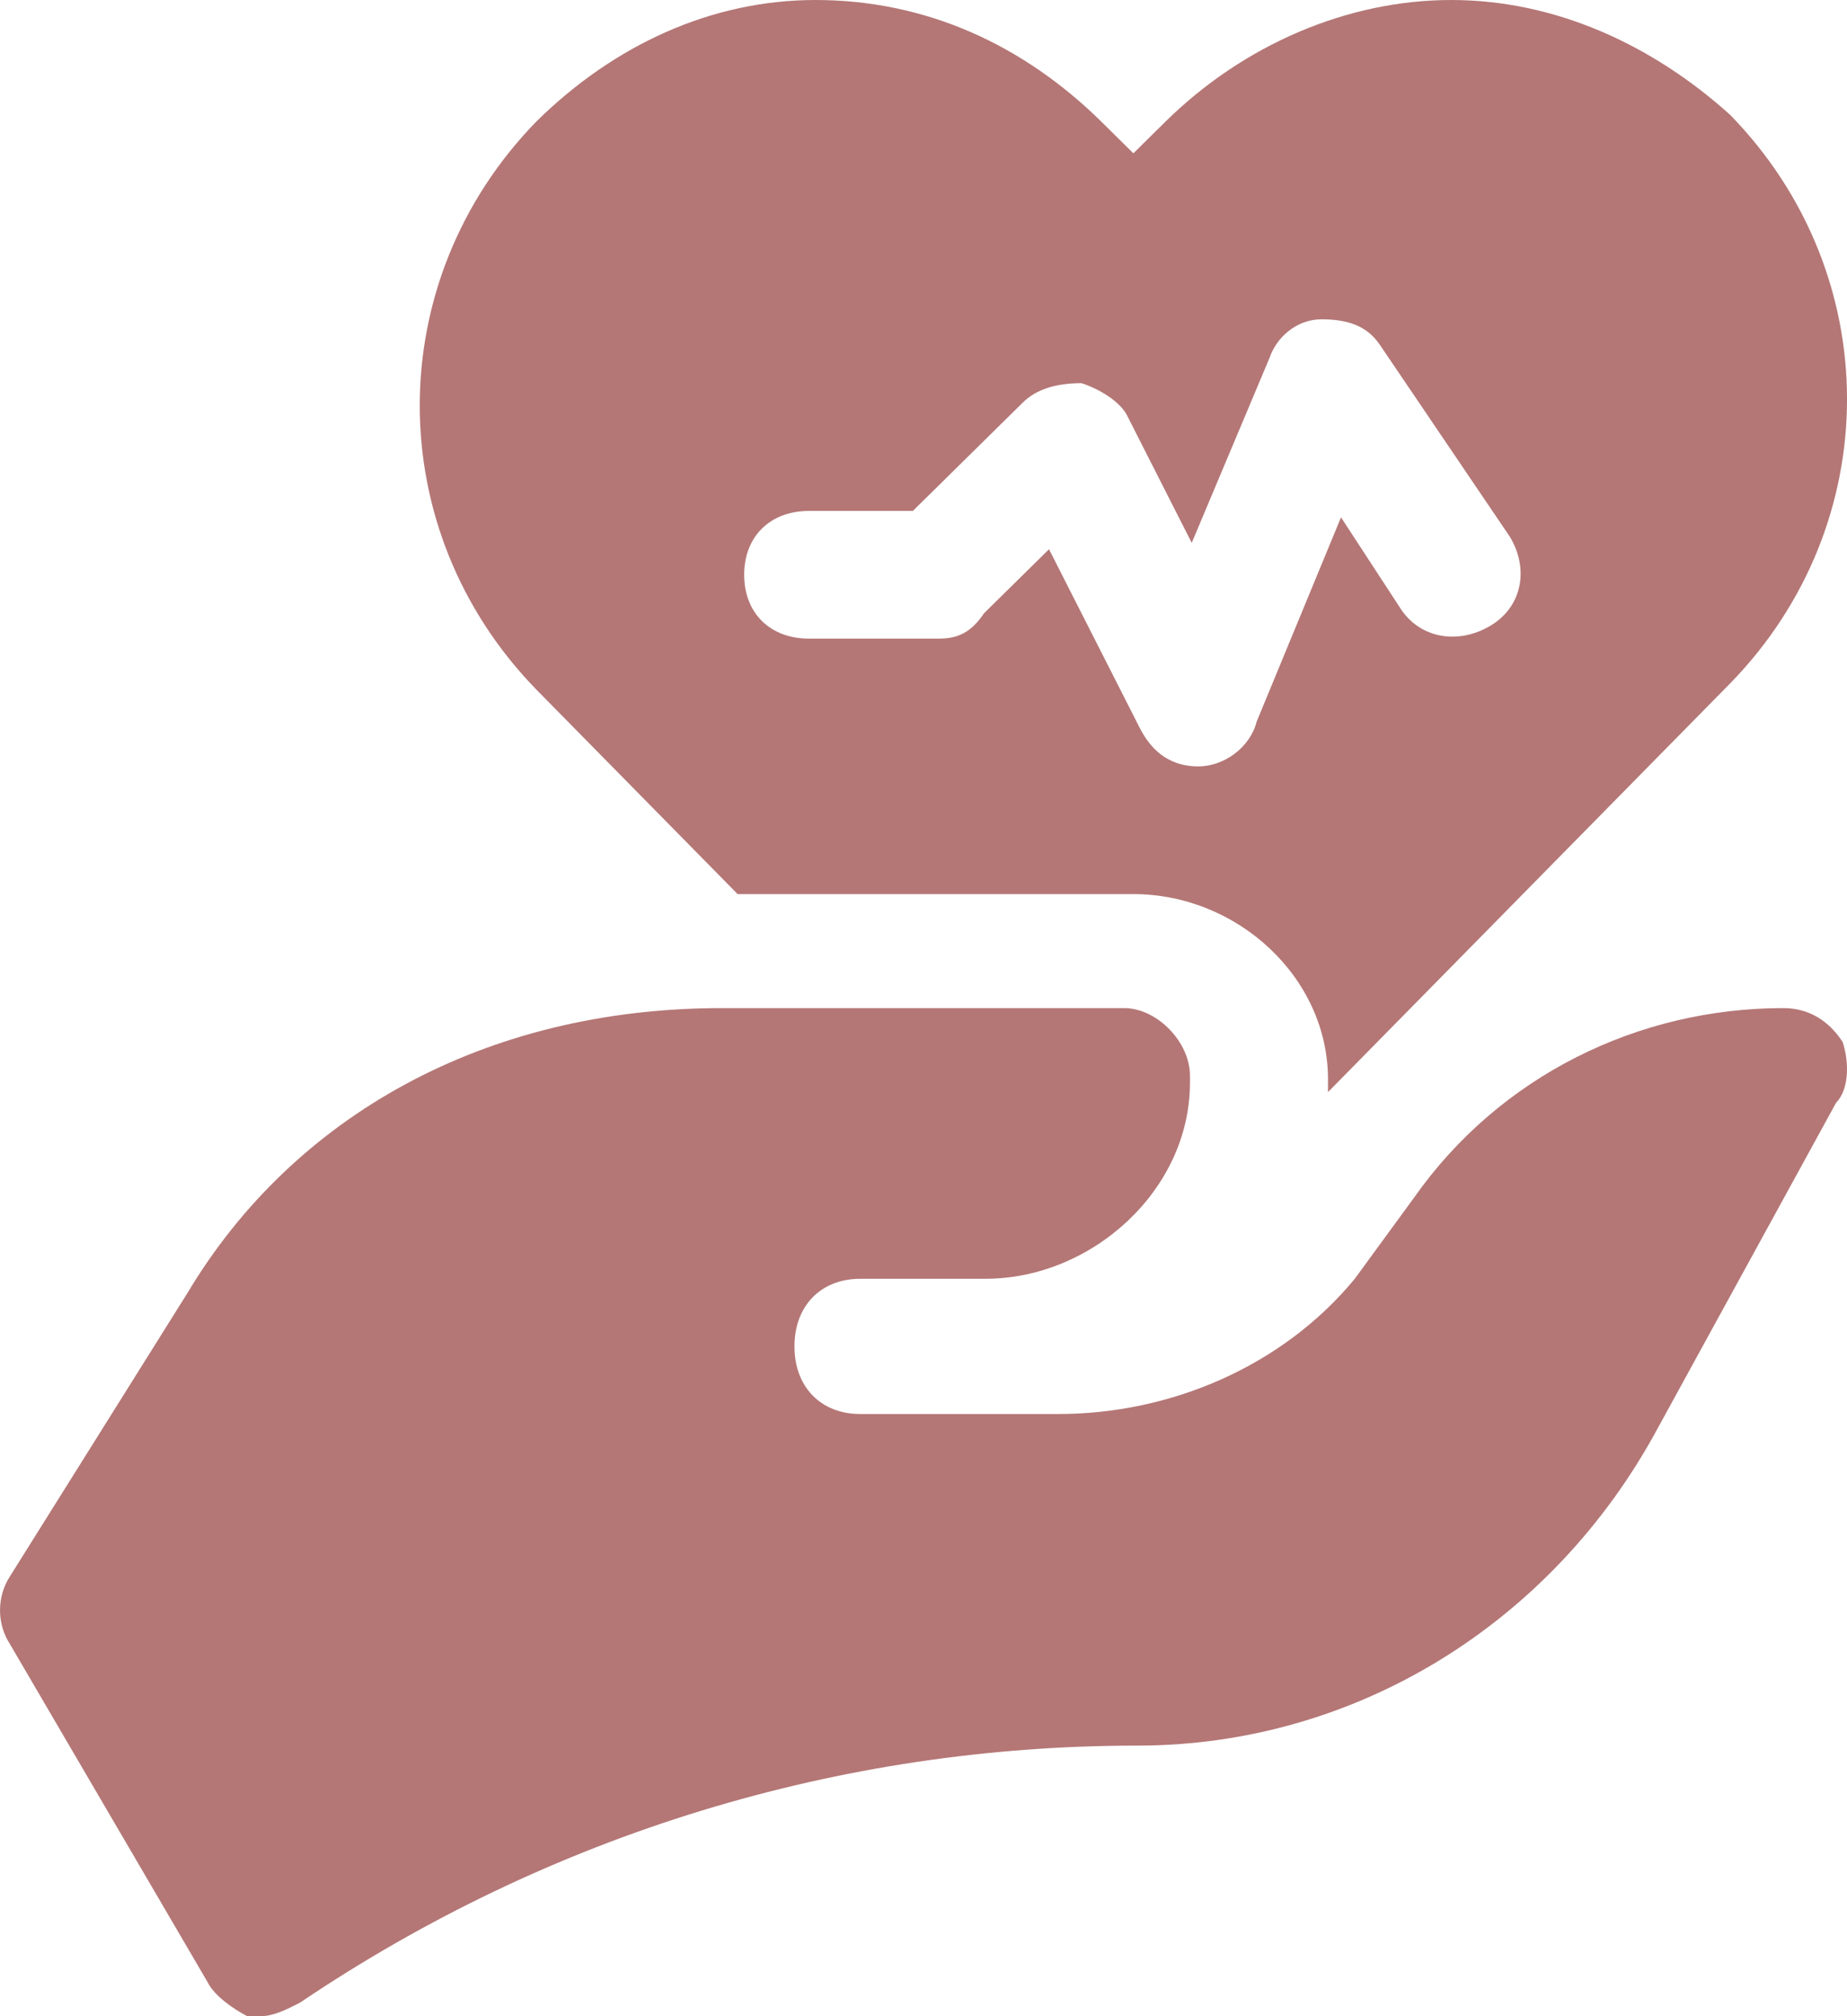
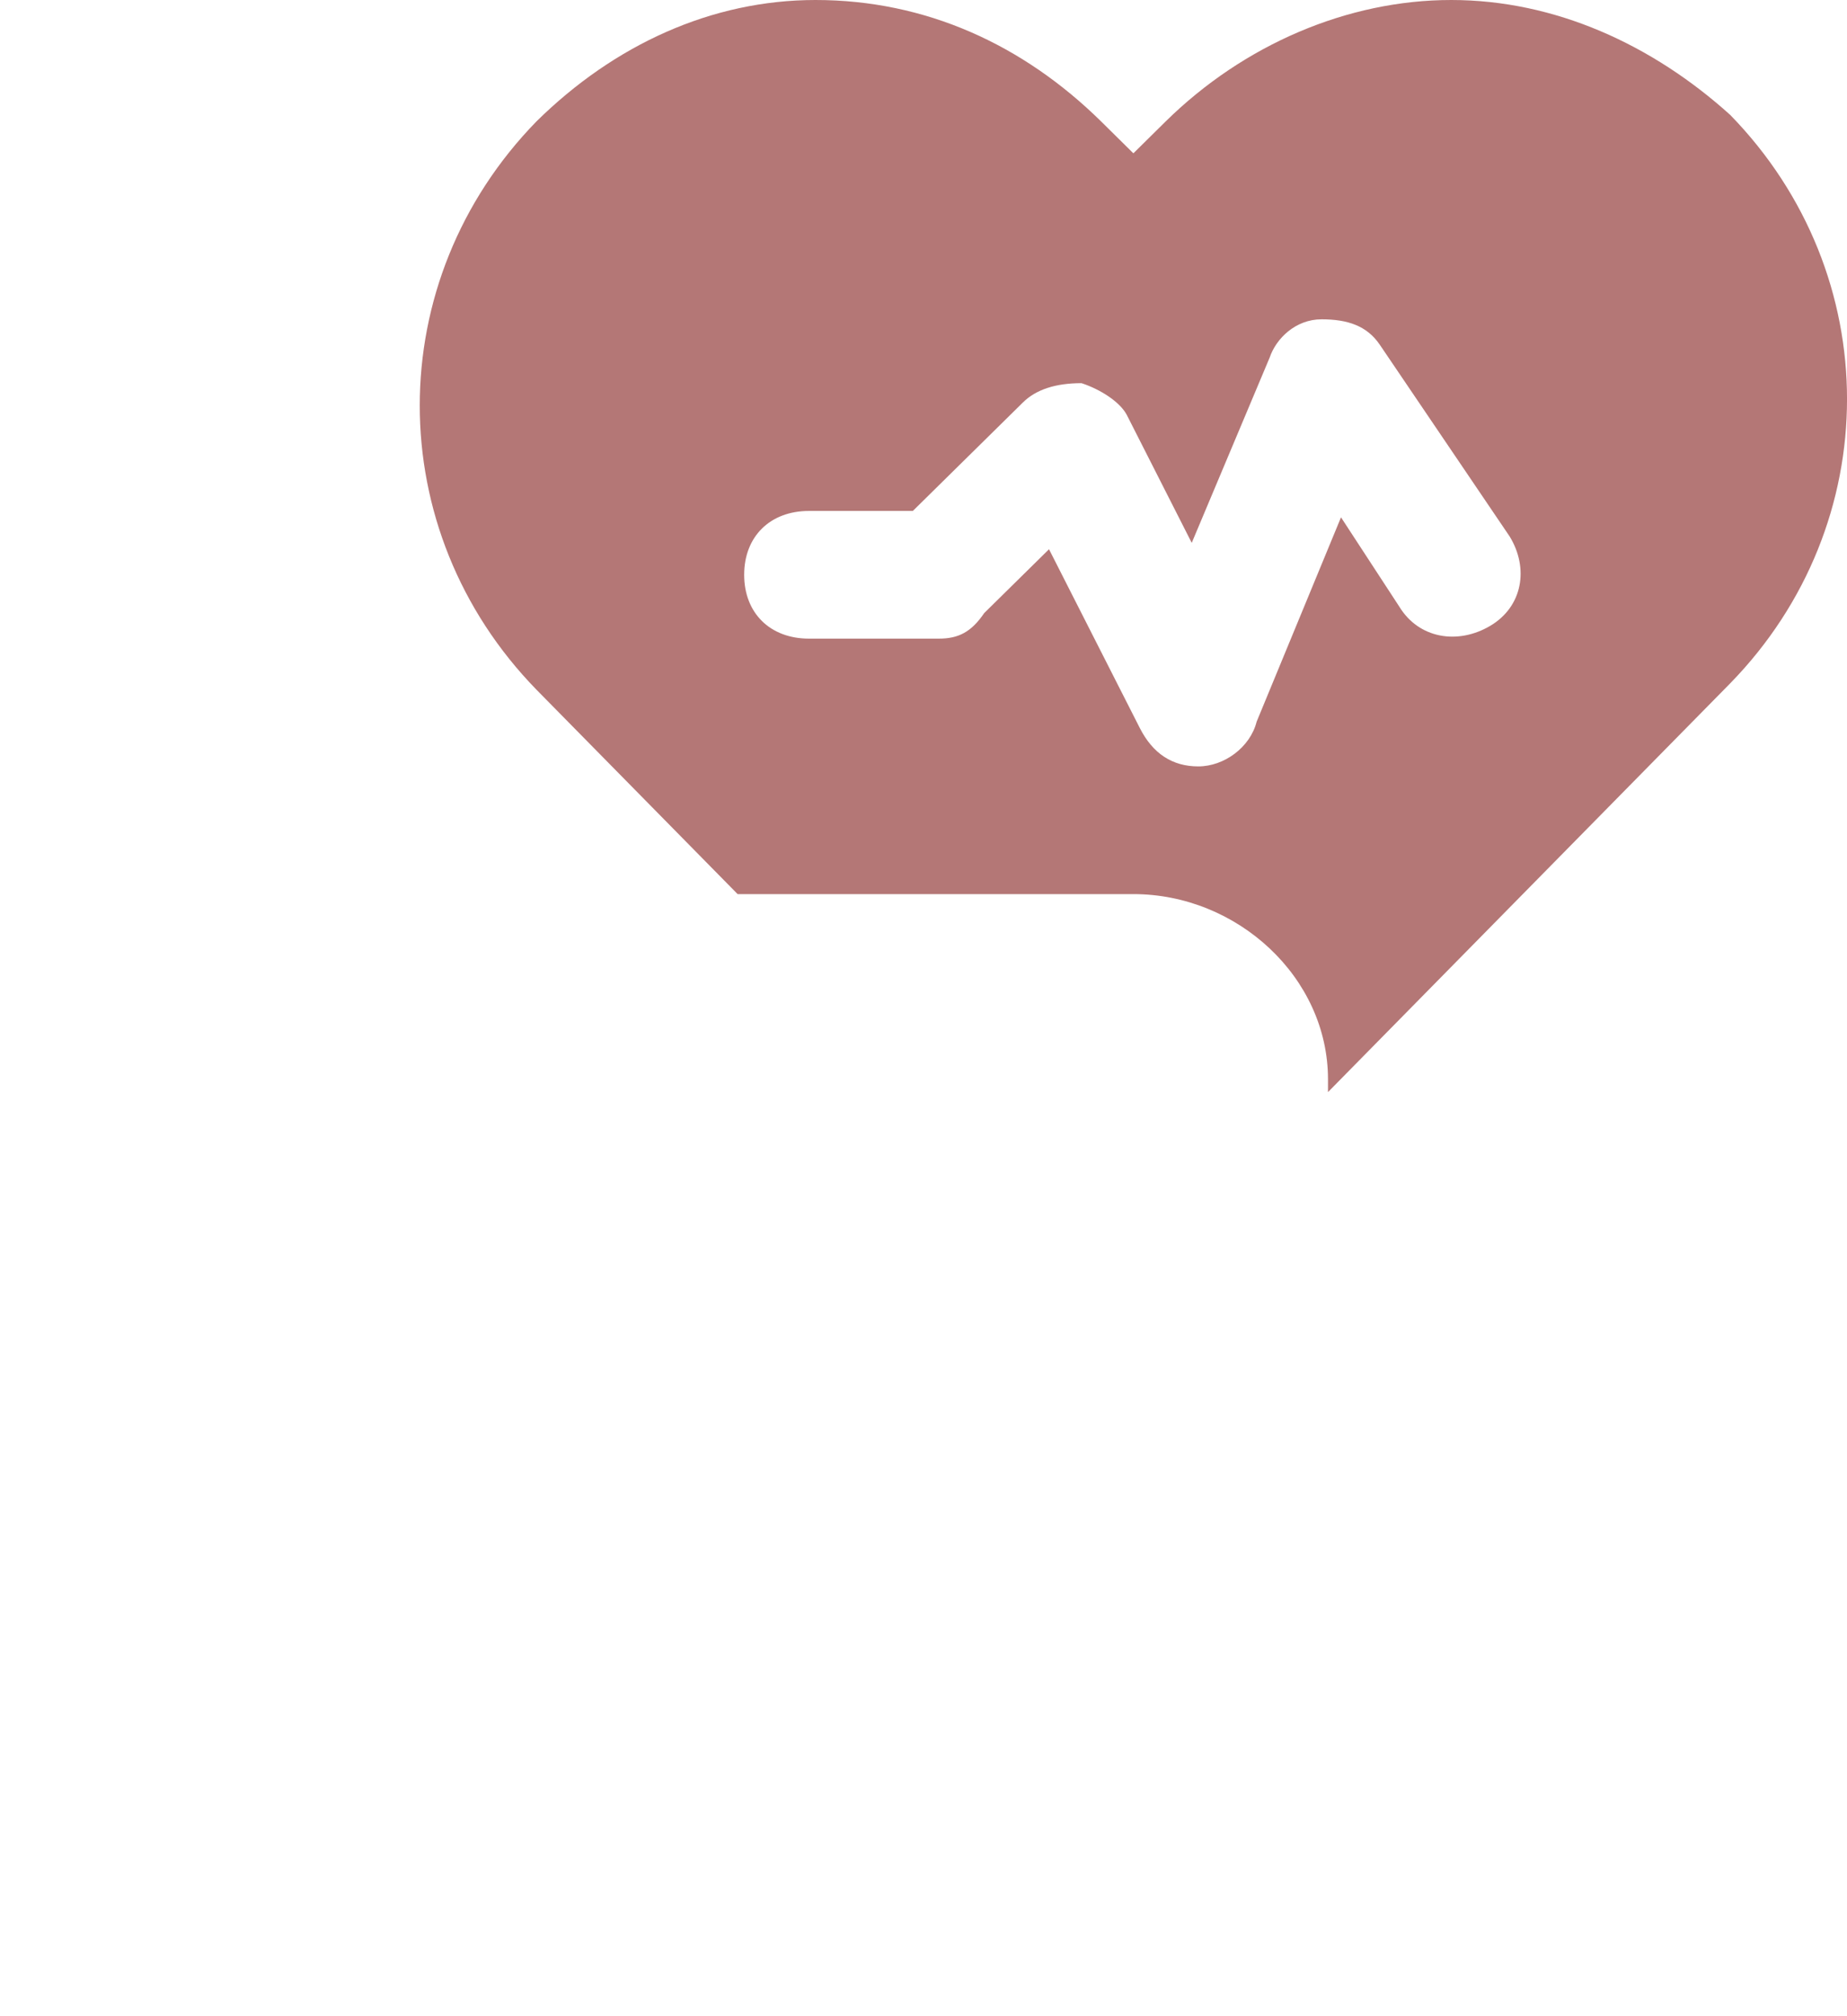
<svg xmlns="http://www.w3.org/2000/svg" width="22" height="24" viewBox="0 0 22 24" fill="none">
-   <path d="M21.948 12.403C21.791 12.161 21.556 12 21.242 12C19.514 12 17.865 12.805 16.844 14.255L16.137 15.222C15.274 16.268 13.939 16.832 12.604 16.832H10.248C9.777 16.832 9.463 16.51 9.463 16.027C9.463 15.544 9.777 15.222 10.248 15.222H11.74C12.996 15.222 14.174 14.175 14.174 12.886V12.805C14.174 12.403 13.782 12 13.389 12H8.599C5.772 12 3.494 13.289 2.238 15.383L0.118 18.765C-0.039 19.007 -0.039 19.329 0.118 19.57L2.474 23.597C2.552 23.758 2.788 23.919 2.945 24C3.023 24 3.023 24 3.102 24C3.259 24 3.416 23.919 3.573 23.839C6.557 21.826 10.012 20.779 13.546 20.779C16.137 20.779 18.493 19.329 19.75 16.993L21.87 13.127C22.027 12.966 22.027 12.644 21.948 12.403Z" fill="#B47776" />
  <path d="M8.786 10.643H13.5C14.736 10.643 15.818 11.632 15.818 12.848V13L20.609 8.134C22.464 6.234 22.464 3.269 20.609 1.368C19.682 0.532 18.523 0 17.286 0C16.05 0 14.814 0.532 13.886 1.444L13.5 1.825L13.114 1.444C12.186 0.532 11.027 0 9.714 0C8.477 0 7.318 0.532 6.391 1.444C4.536 3.345 4.536 6.31 6.391 8.211L8.786 10.643ZM9.636 6.082H10.873L12.186 4.789C12.341 4.637 12.573 4.561 12.882 4.561C13.114 4.637 13.345 4.789 13.423 4.942L14.195 6.462L15.123 4.257C15.2 4.029 15.432 3.801 15.741 3.801C16.05 3.801 16.282 3.877 16.436 4.105L17.982 6.386C18.214 6.766 18.136 7.222 17.75 7.45C17.364 7.678 16.9 7.602 16.668 7.222L15.973 6.158L14.968 8.591C14.891 8.895 14.582 9.123 14.273 9.123C13.964 9.123 13.732 8.971 13.577 8.667L12.495 6.538L11.723 7.298C11.568 7.526 11.414 7.602 11.182 7.602H9.636C9.173 7.602 8.864 7.298 8.864 6.842C8.864 6.386 9.173 6.082 9.636 6.082Z" fill="#B47776" />
</svg>